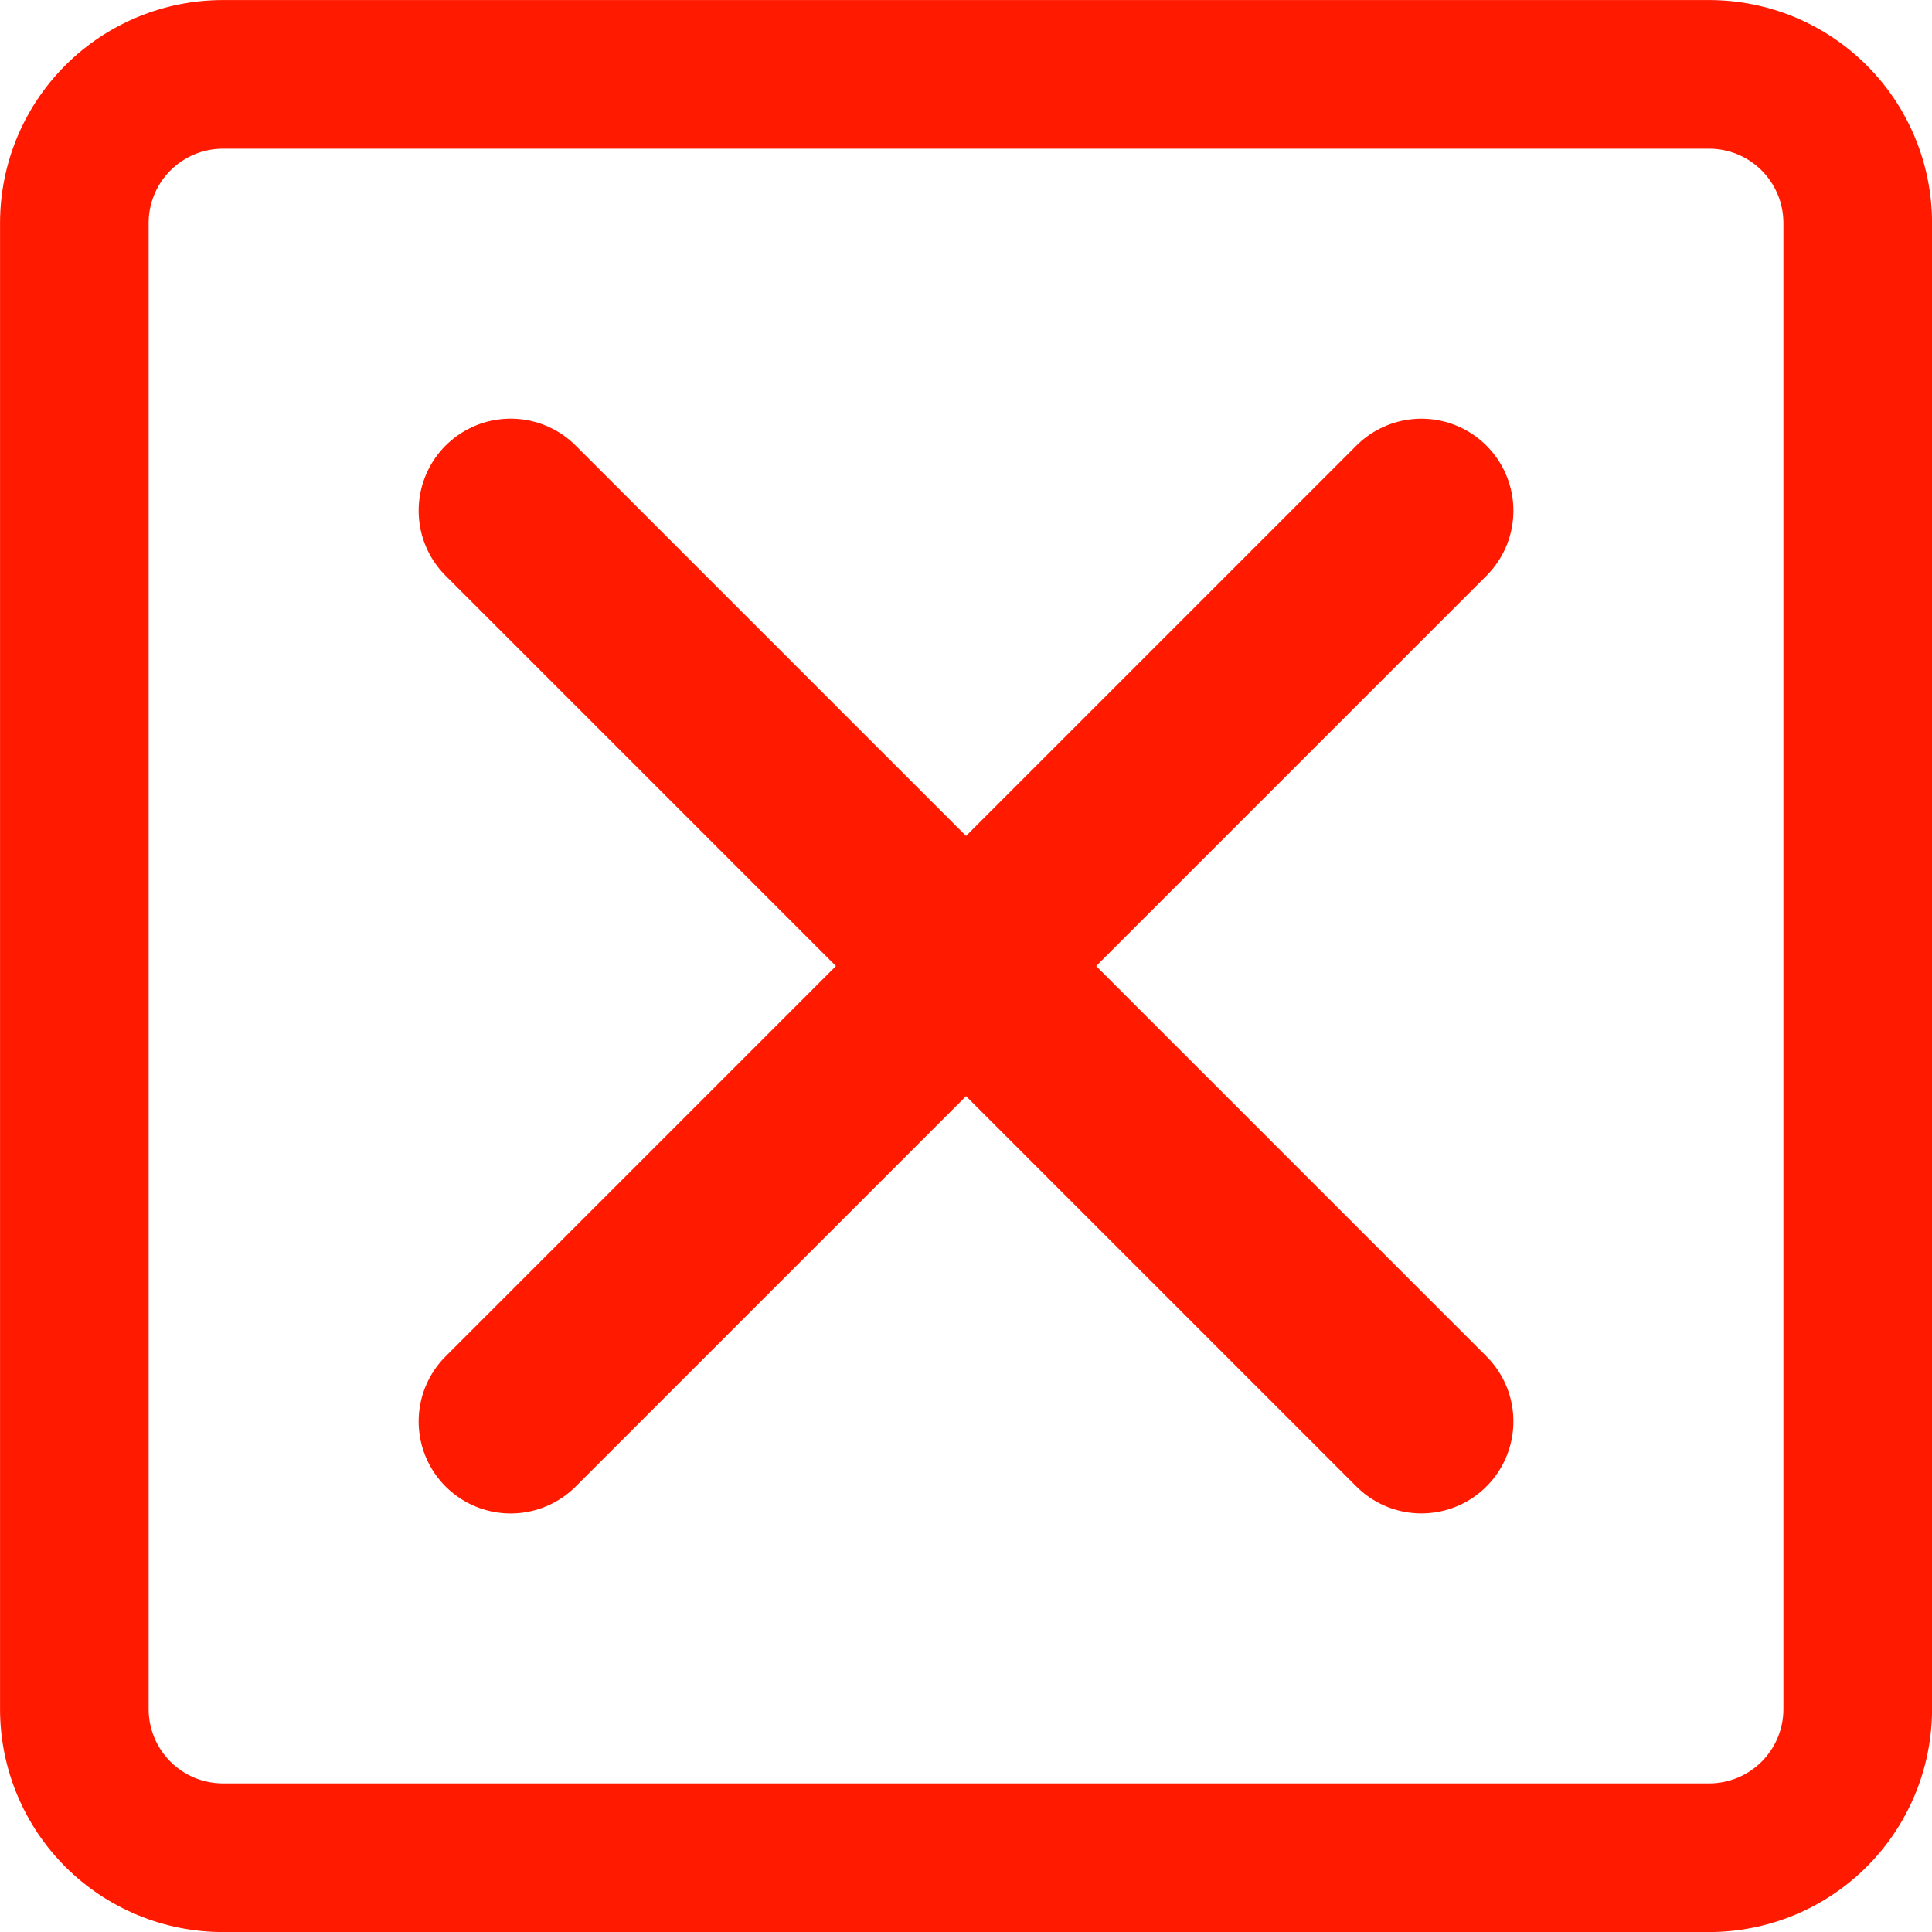
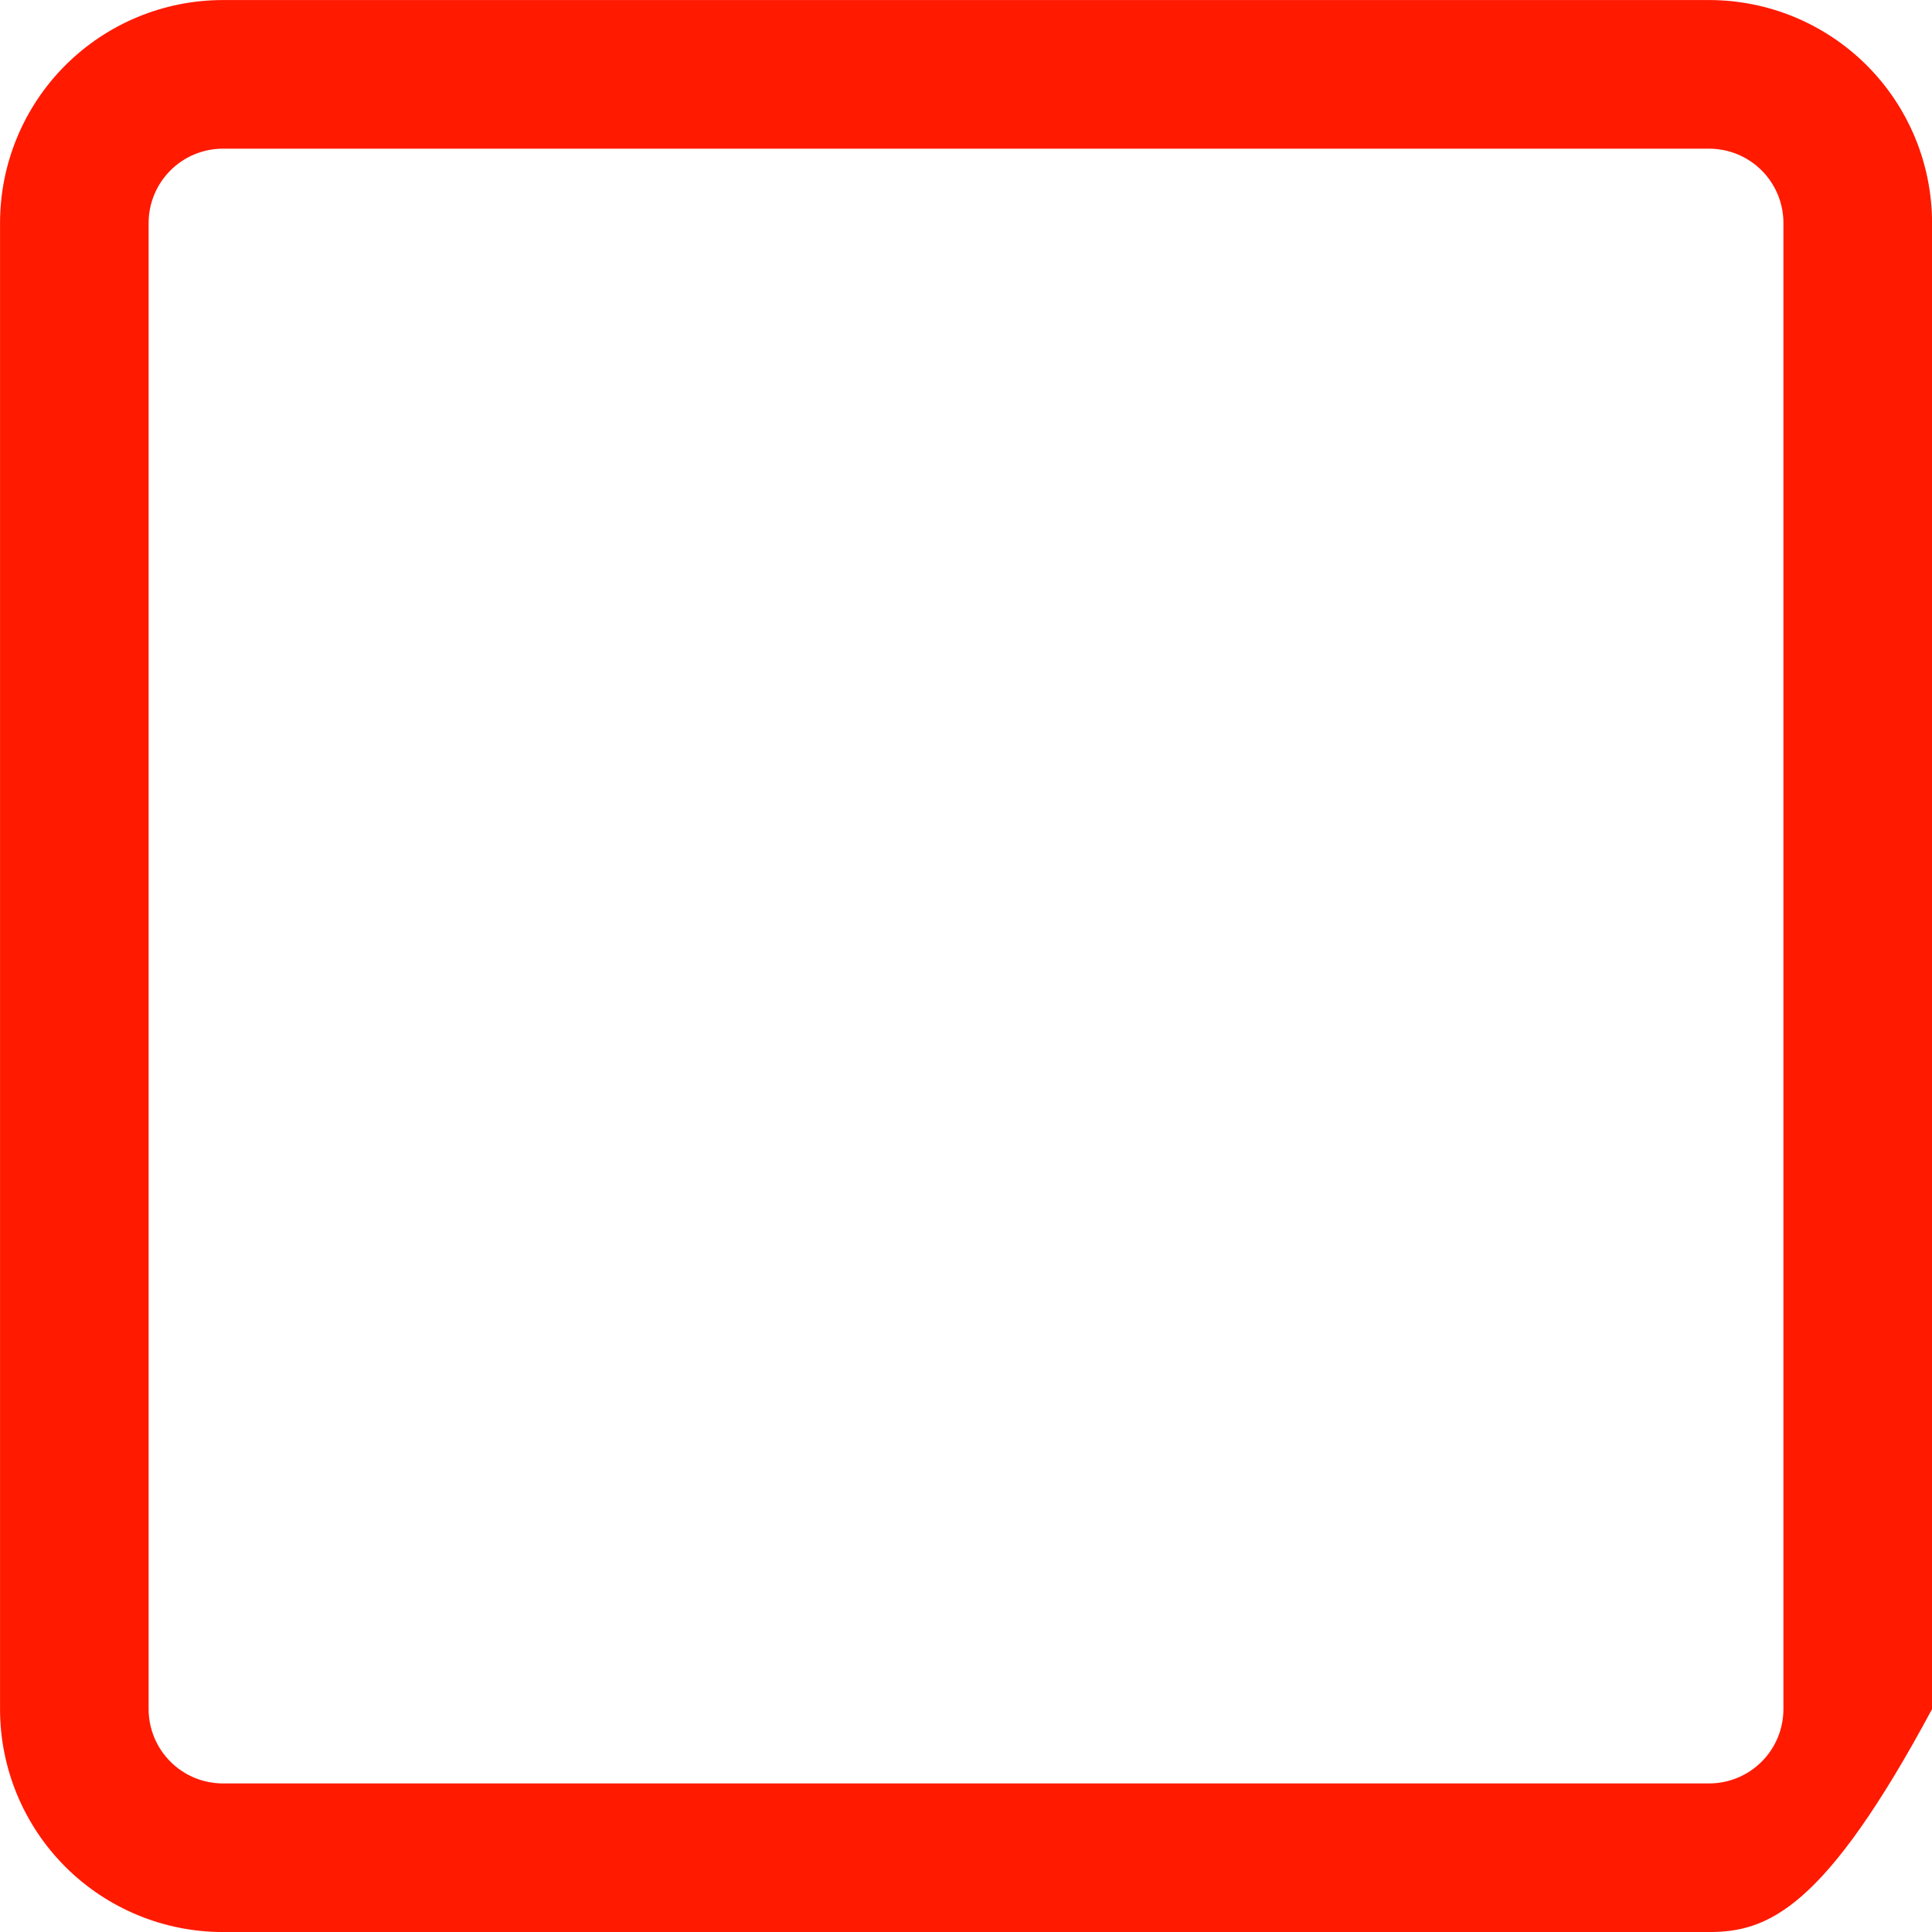
<svg xmlns="http://www.w3.org/2000/svg" width="42" height="42" viewBox="0 0 42 42" fill="none">
-   <path d="M37.154 42.001H4.847C3.561 42.001 2.329 41.49 1.42 40.582C0.511 39.673 0.001 38.44 0.001 37.155V4.847C0.001 3.562 0.511 2.329 1.42 1.42C2.329 0.512 3.561 0.001 4.847 0.001H37.154C38.44 0.001 39.672 0.512 40.581 1.42C41.49 2.329 42.001 3.562 42.001 4.847V37.155C42.001 38.44 41.49 39.673 40.581 40.582C39.672 41.49 38.44 42.001 37.154 42.001ZM4.847 3.232C4.418 3.232 4.007 3.402 3.705 3.705C3.402 4.008 3.231 4.419 3.231 4.847V37.155C3.231 37.583 3.402 37.994 3.705 38.297C4.007 38.6 4.418 38.77 4.847 38.77H37.154C37.583 38.77 37.994 38.6 38.297 38.297C38.6 37.994 38.77 37.583 38.77 37.155V4.847C38.77 4.419 38.6 4.008 38.297 3.705C37.994 3.402 37.583 3.232 37.154 3.232H4.847Z" fill="#FF1A00" />
-   <path d="M30.9 11.102L11.101 30.901" stroke="#FF1A00" stroke-width="4" stroke-linecap="round" />
-   <path d="M30.9 30.9L11.101 11.101" stroke="#FF1A00" stroke-width="4" stroke-linecap="round" />
+   <path d="M37.154 42.001H4.847C3.561 42.001 2.329 41.49 1.42 40.582C0.511 39.673 0.001 38.44 0.001 37.155V4.847C0.001 3.562 0.511 2.329 1.42 1.42C2.329 0.512 3.561 0.001 4.847 0.001H37.154C38.44 0.001 39.672 0.512 40.581 1.42C41.49 2.329 42.001 3.562 42.001 4.847V37.155C39.672 41.49 38.44 42.001 37.154 42.001ZM4.847 3.232C4.418 3.232 4.007 3.402 3.705 3.705C3.402 4.008 3.231 4.419 3.231 4.847V37.155C3.231 37.583 3.402 37.994 3.705 38.297C4.007 38.6 4.418 38.77 4.847 38.77H37.154C37.583 38.77 37.994 38.6 38.297 38.297C38.6 37.994 38.77 37.583 38.77 37.155V4.847C38.77 4.419 38.6 4.008 38.297 3.705C37.994 3.402 37.583 3.232 37.154 3.232H4.847Z" fill="#FF1A00" />
</svg>